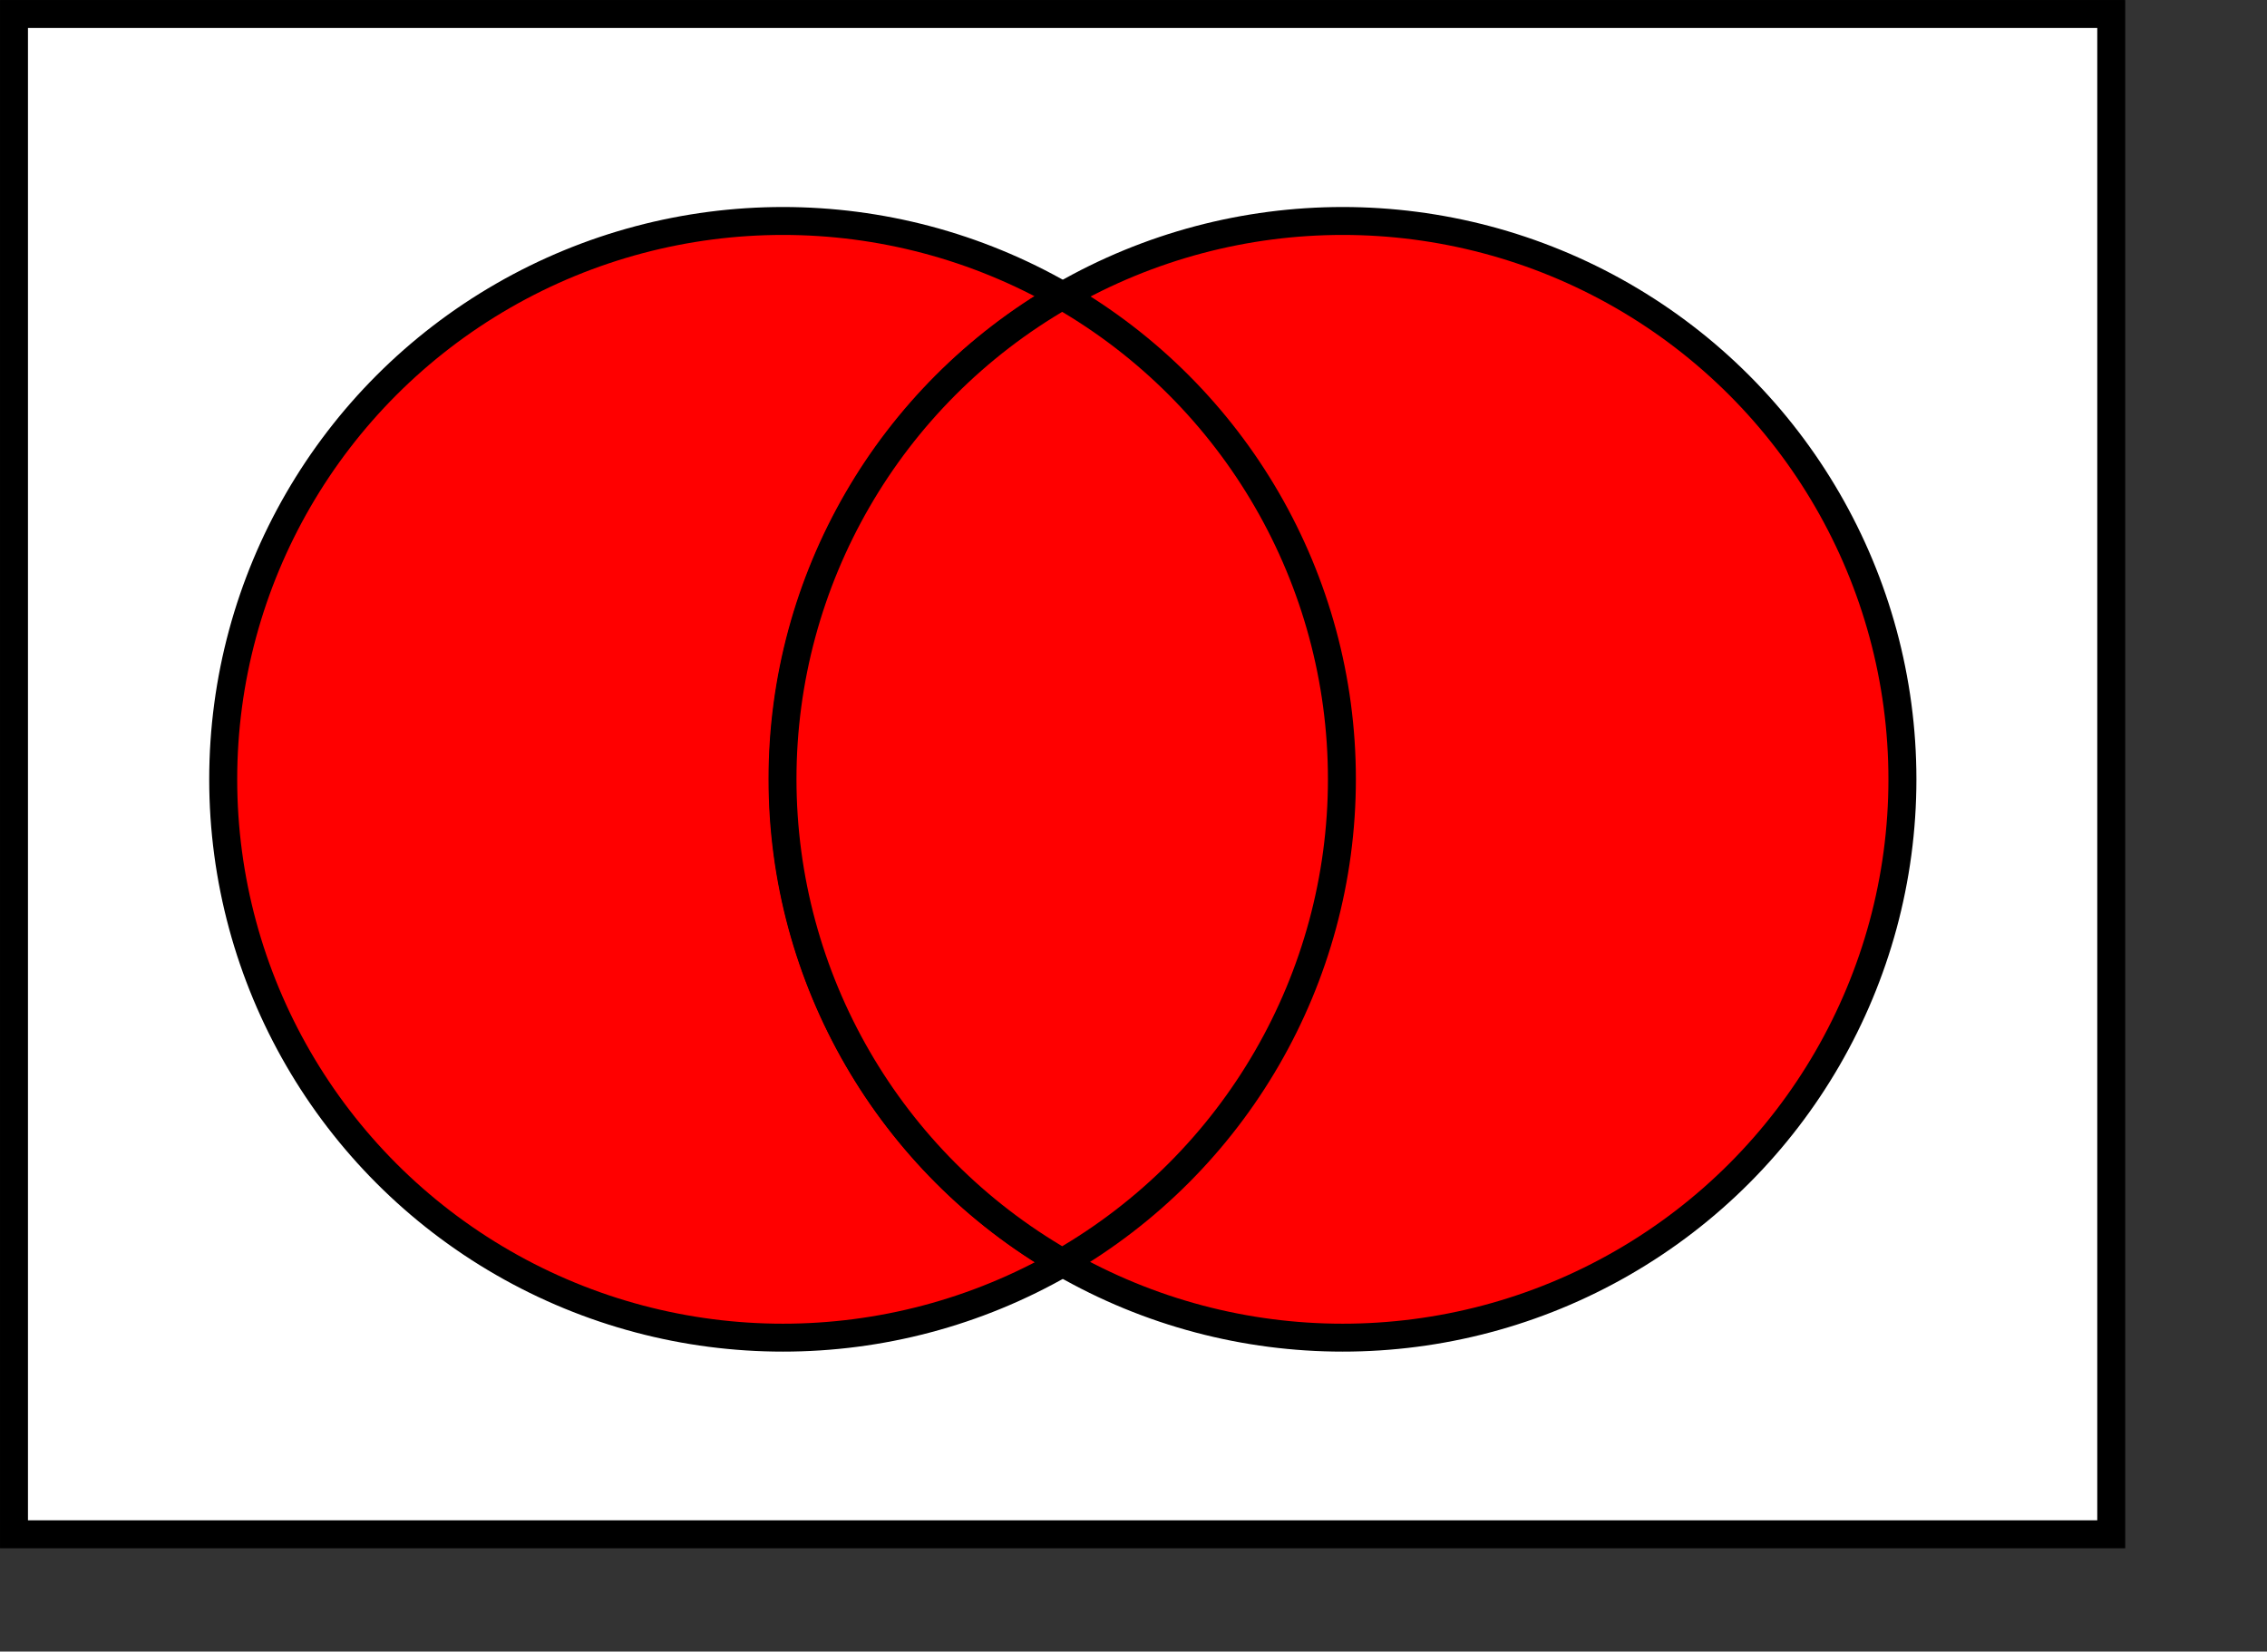
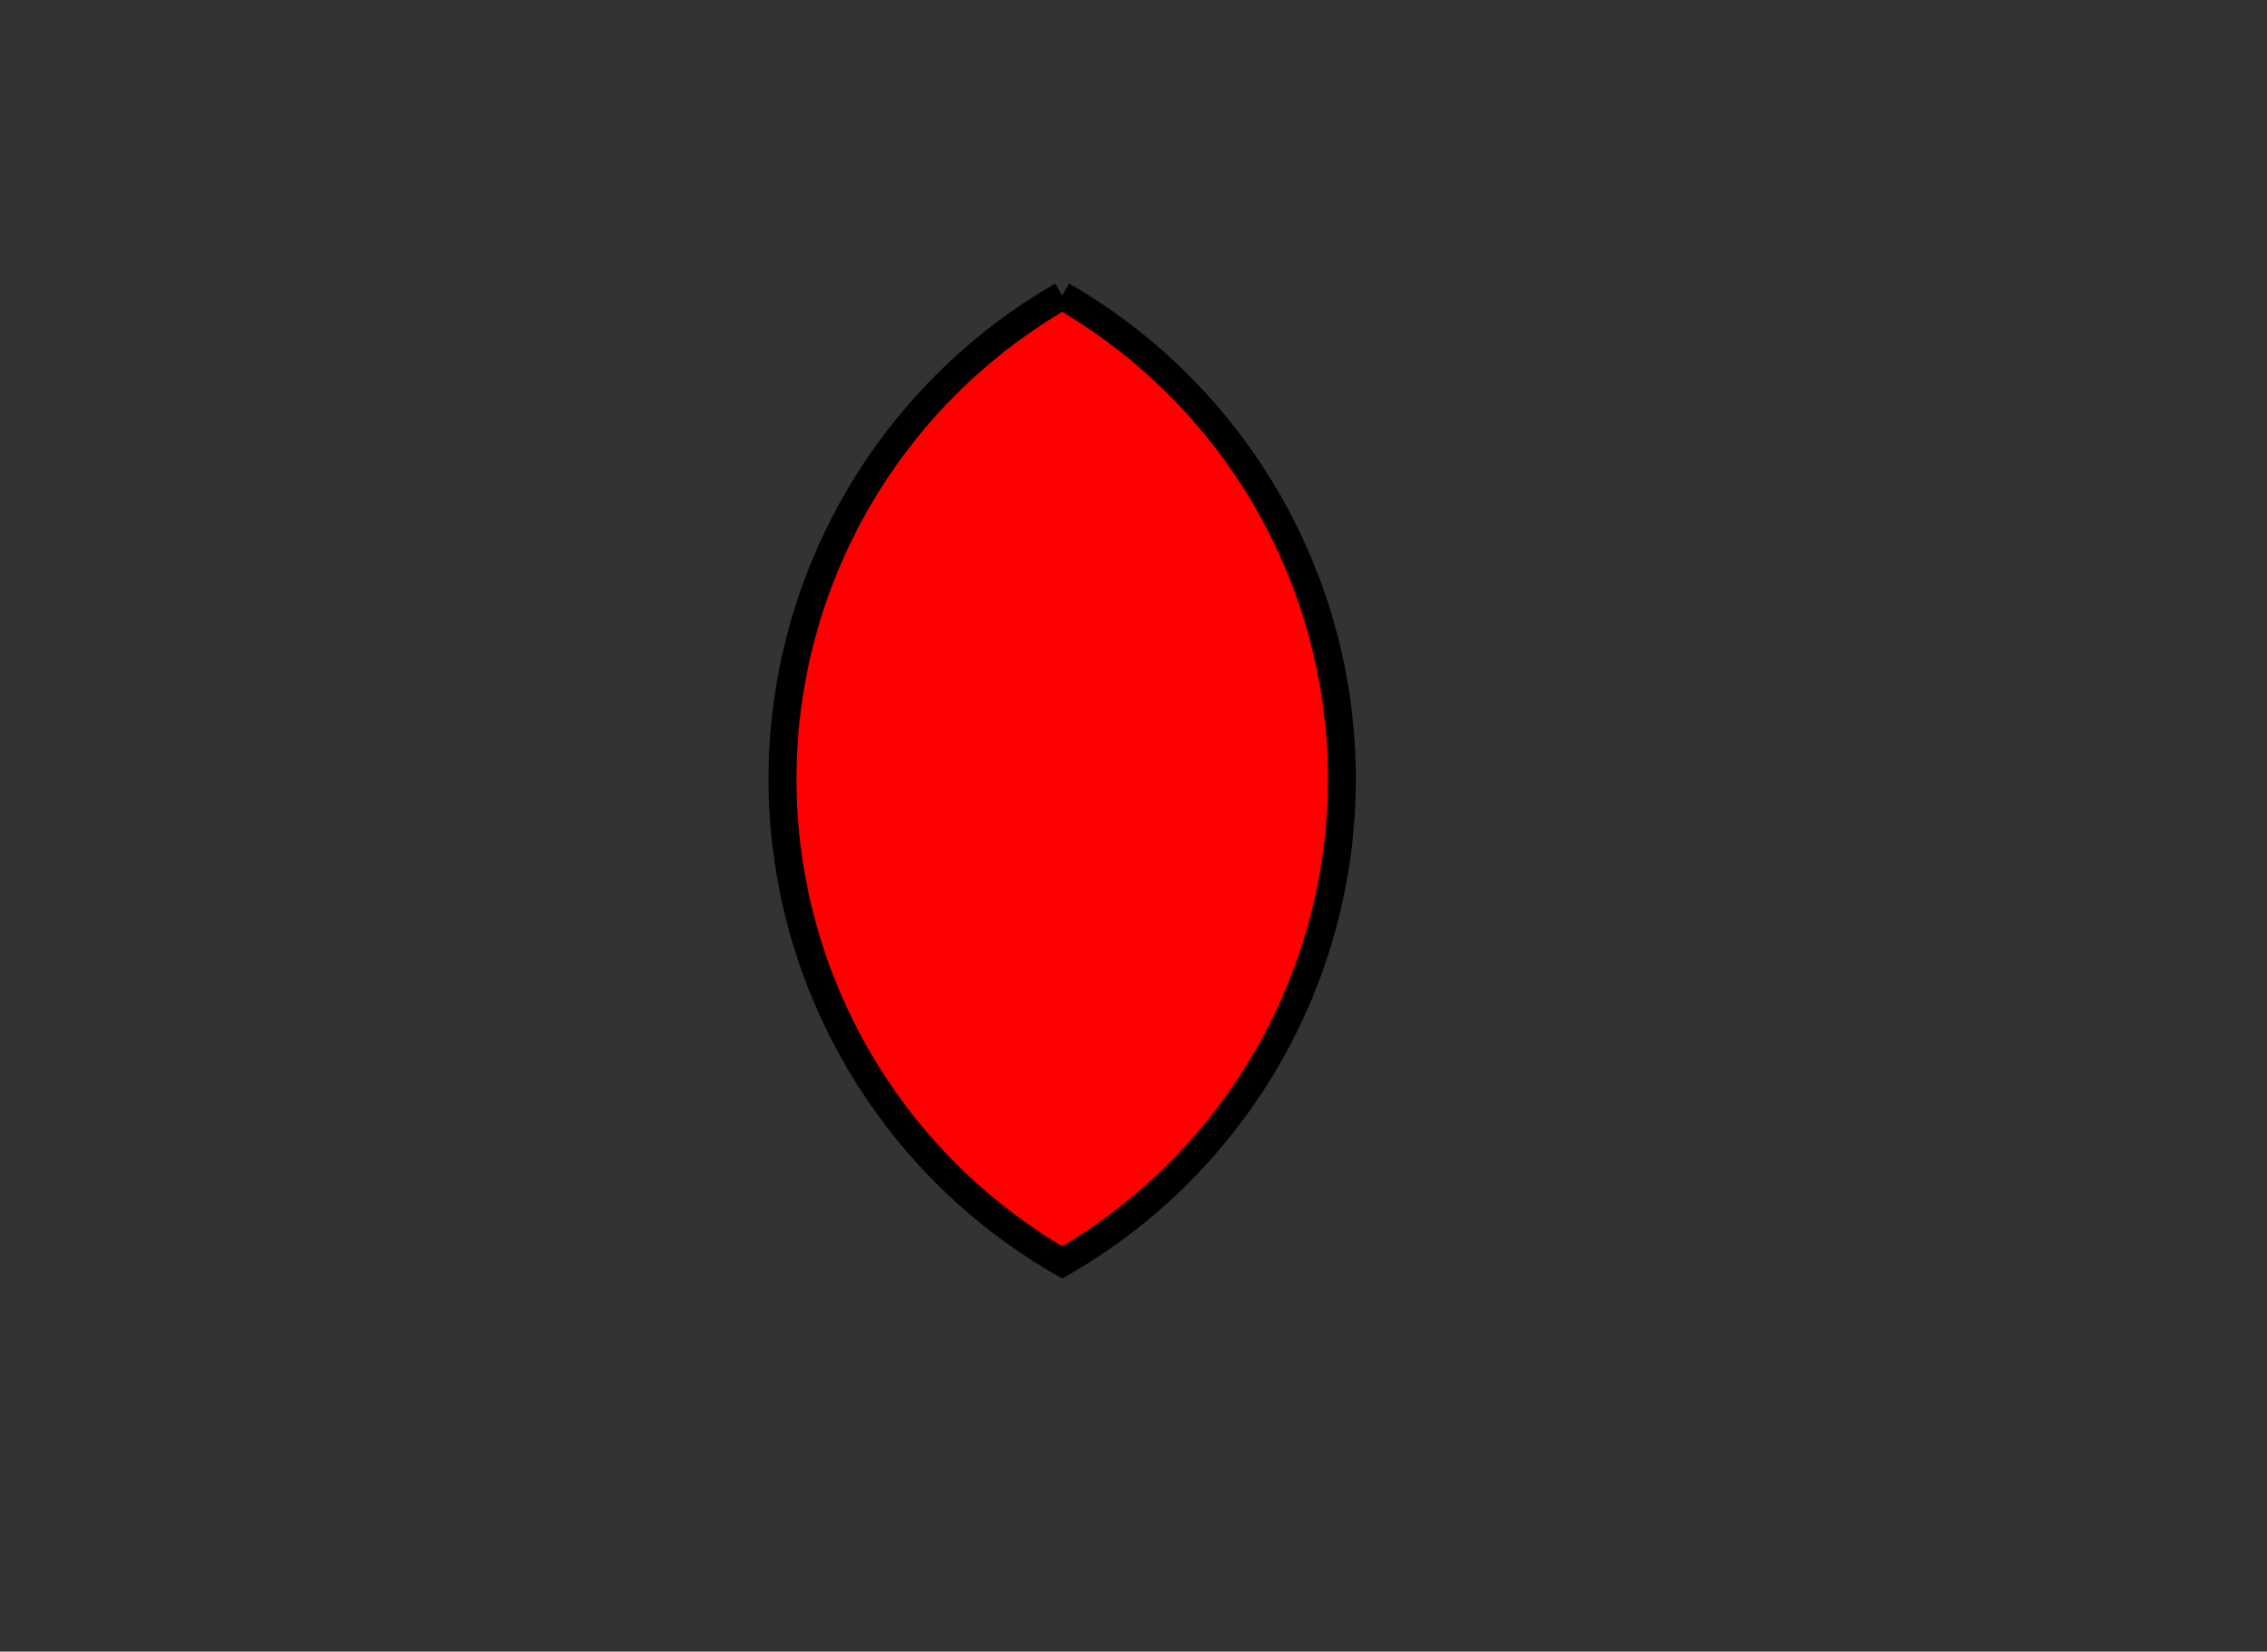
<svg xmlns="http://www.w3.org/2000/svg" stroke="#000" viewBox="0 0 409.71 298.52">
  <rect x="0" y="0" width="409.71" height="298.52" fill="#333333" stroke="none" />
-   <path fill="#fff" stroke-width="5.05" d="M2.53 2.53h379.03v274.79H2.53z" />
  <g fill="red">
    <g transform="matrix(.843 0 0 .841 -10.24 -10.52)" stroke-width="6">
-       <circle cx="180" cy="180" r="120" />
-       <circle cx="300" cy="180" r="120" />
-     </g>
+       </g>
    <path d="M191.97 53.44c31.28 18.02 50.55 51.33 50.55 87.37s-19.27 69.35-50.55 87.37c-31.28-18.02-50.55-51.33-50.55-87.37s19.27-69.35 50.55-87.37" stroke-width="5.05" />
  </g>
</svg>